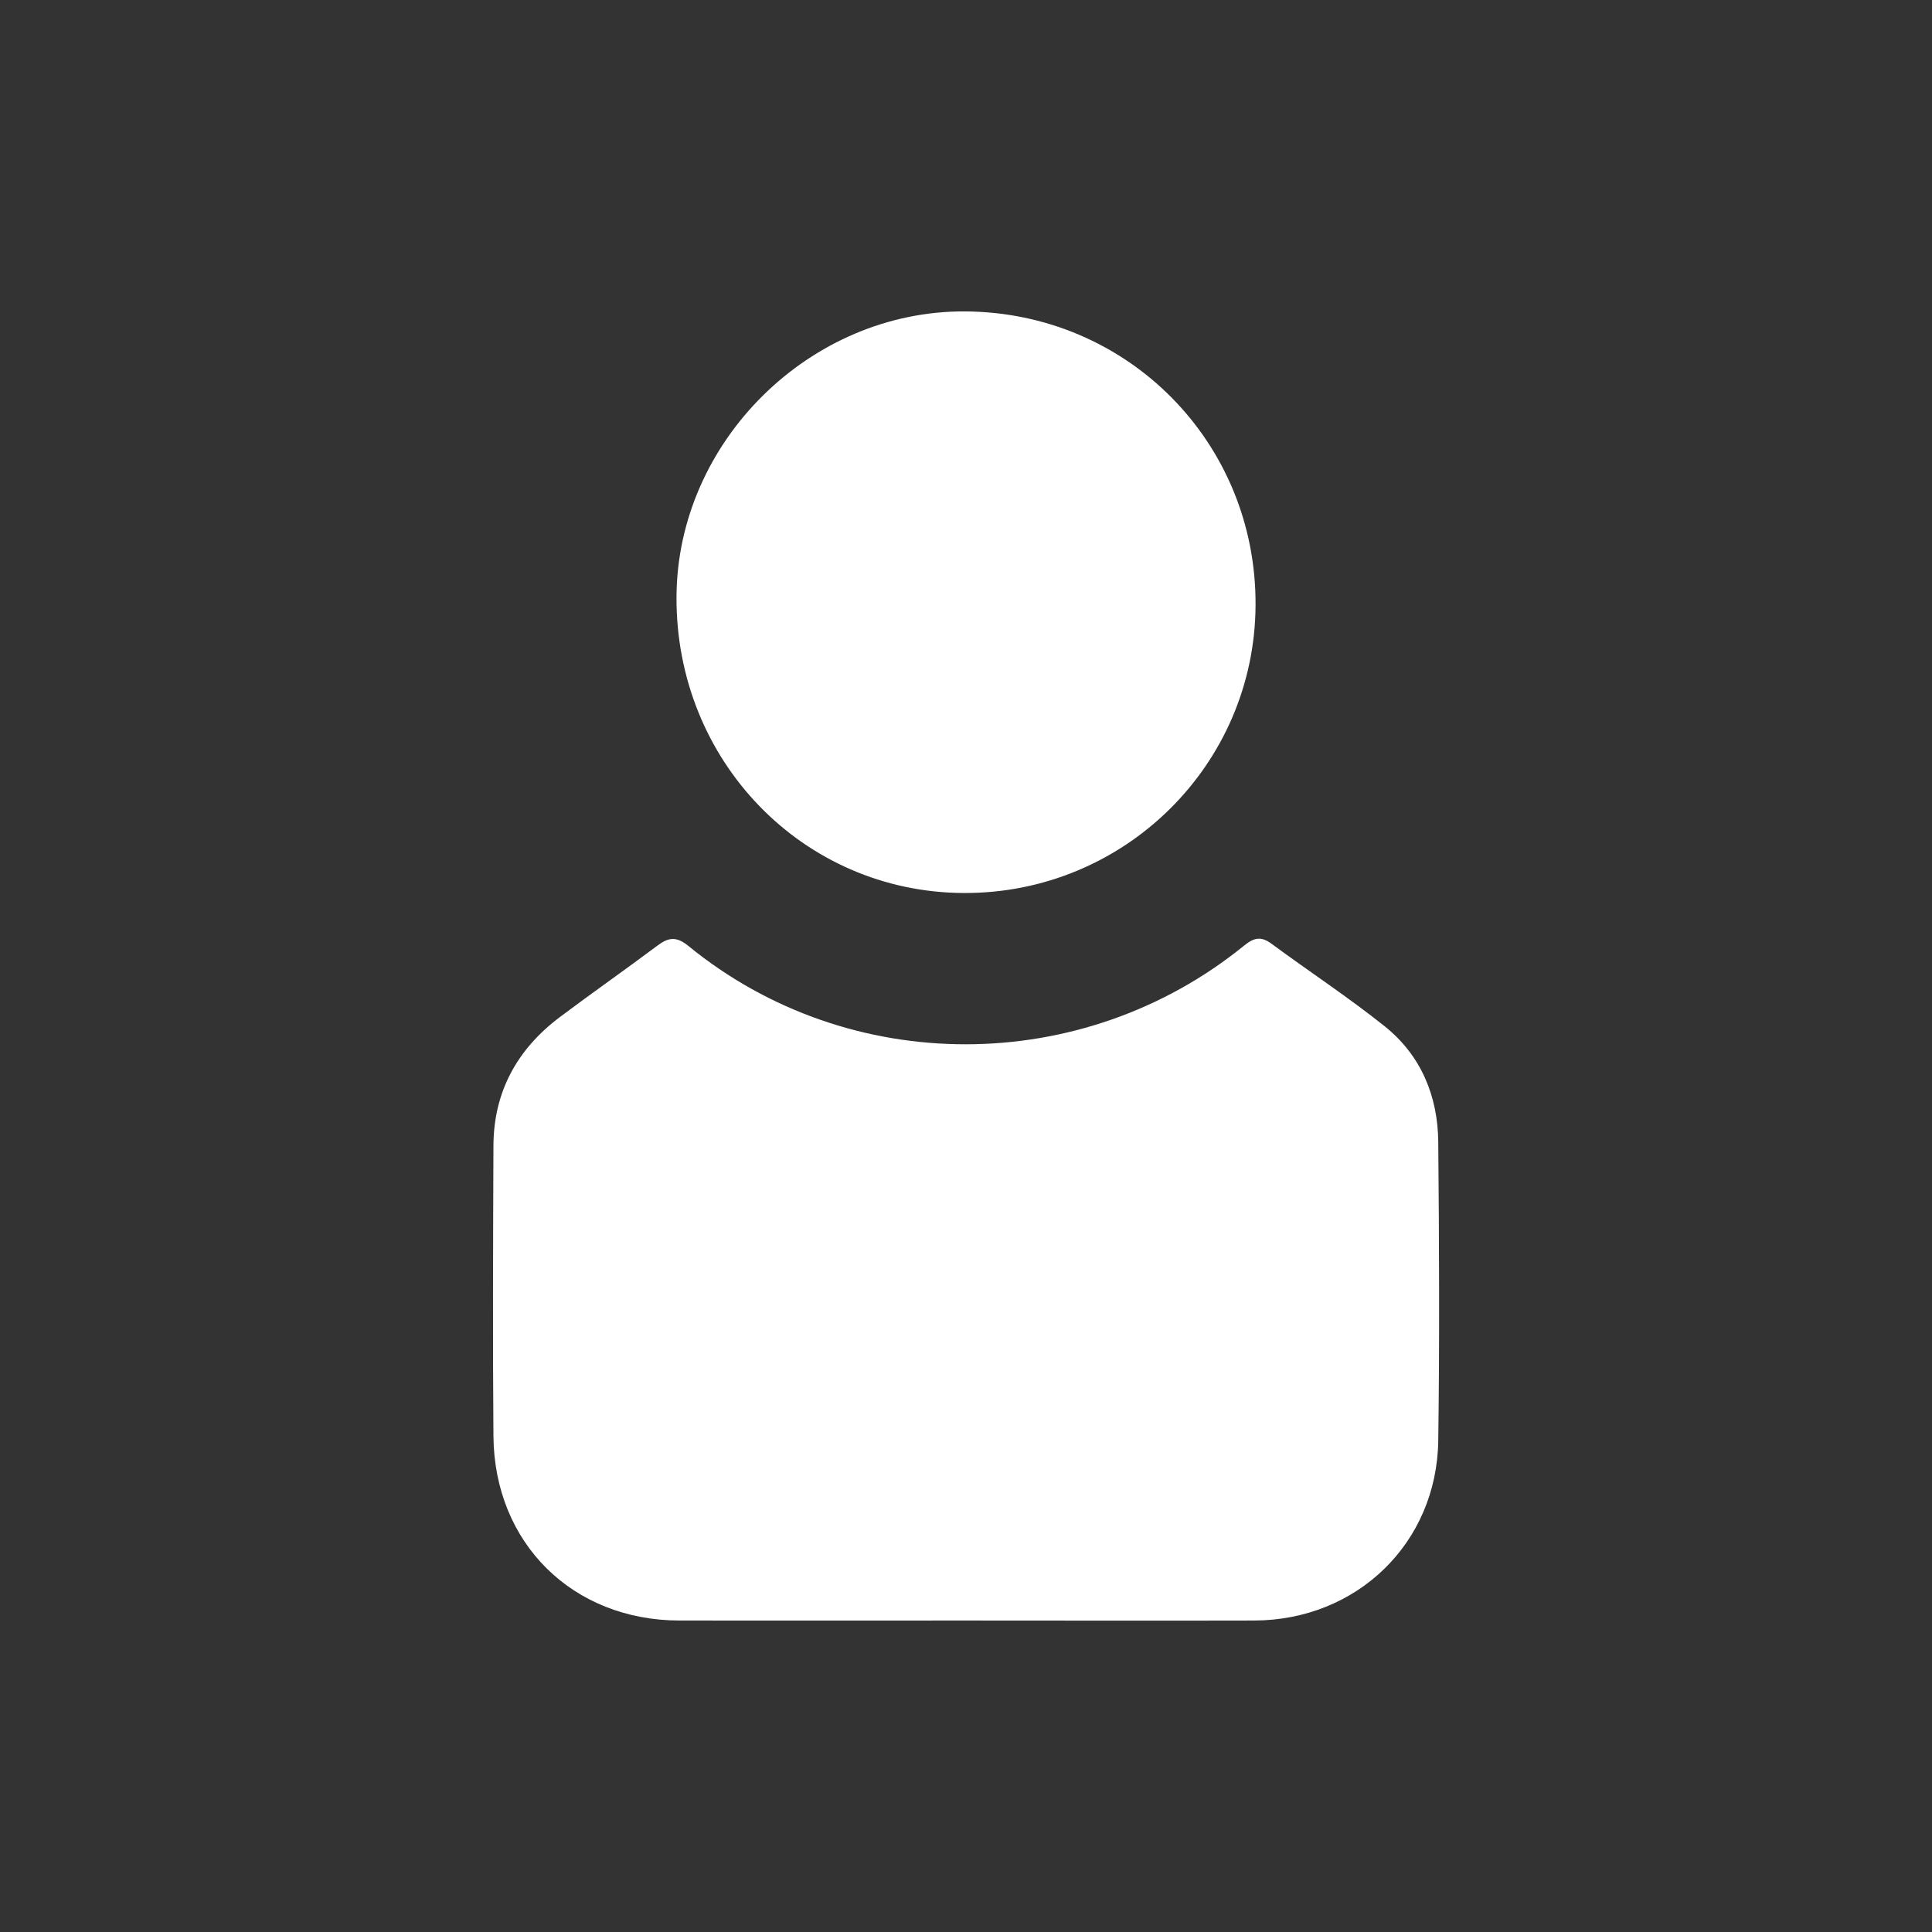
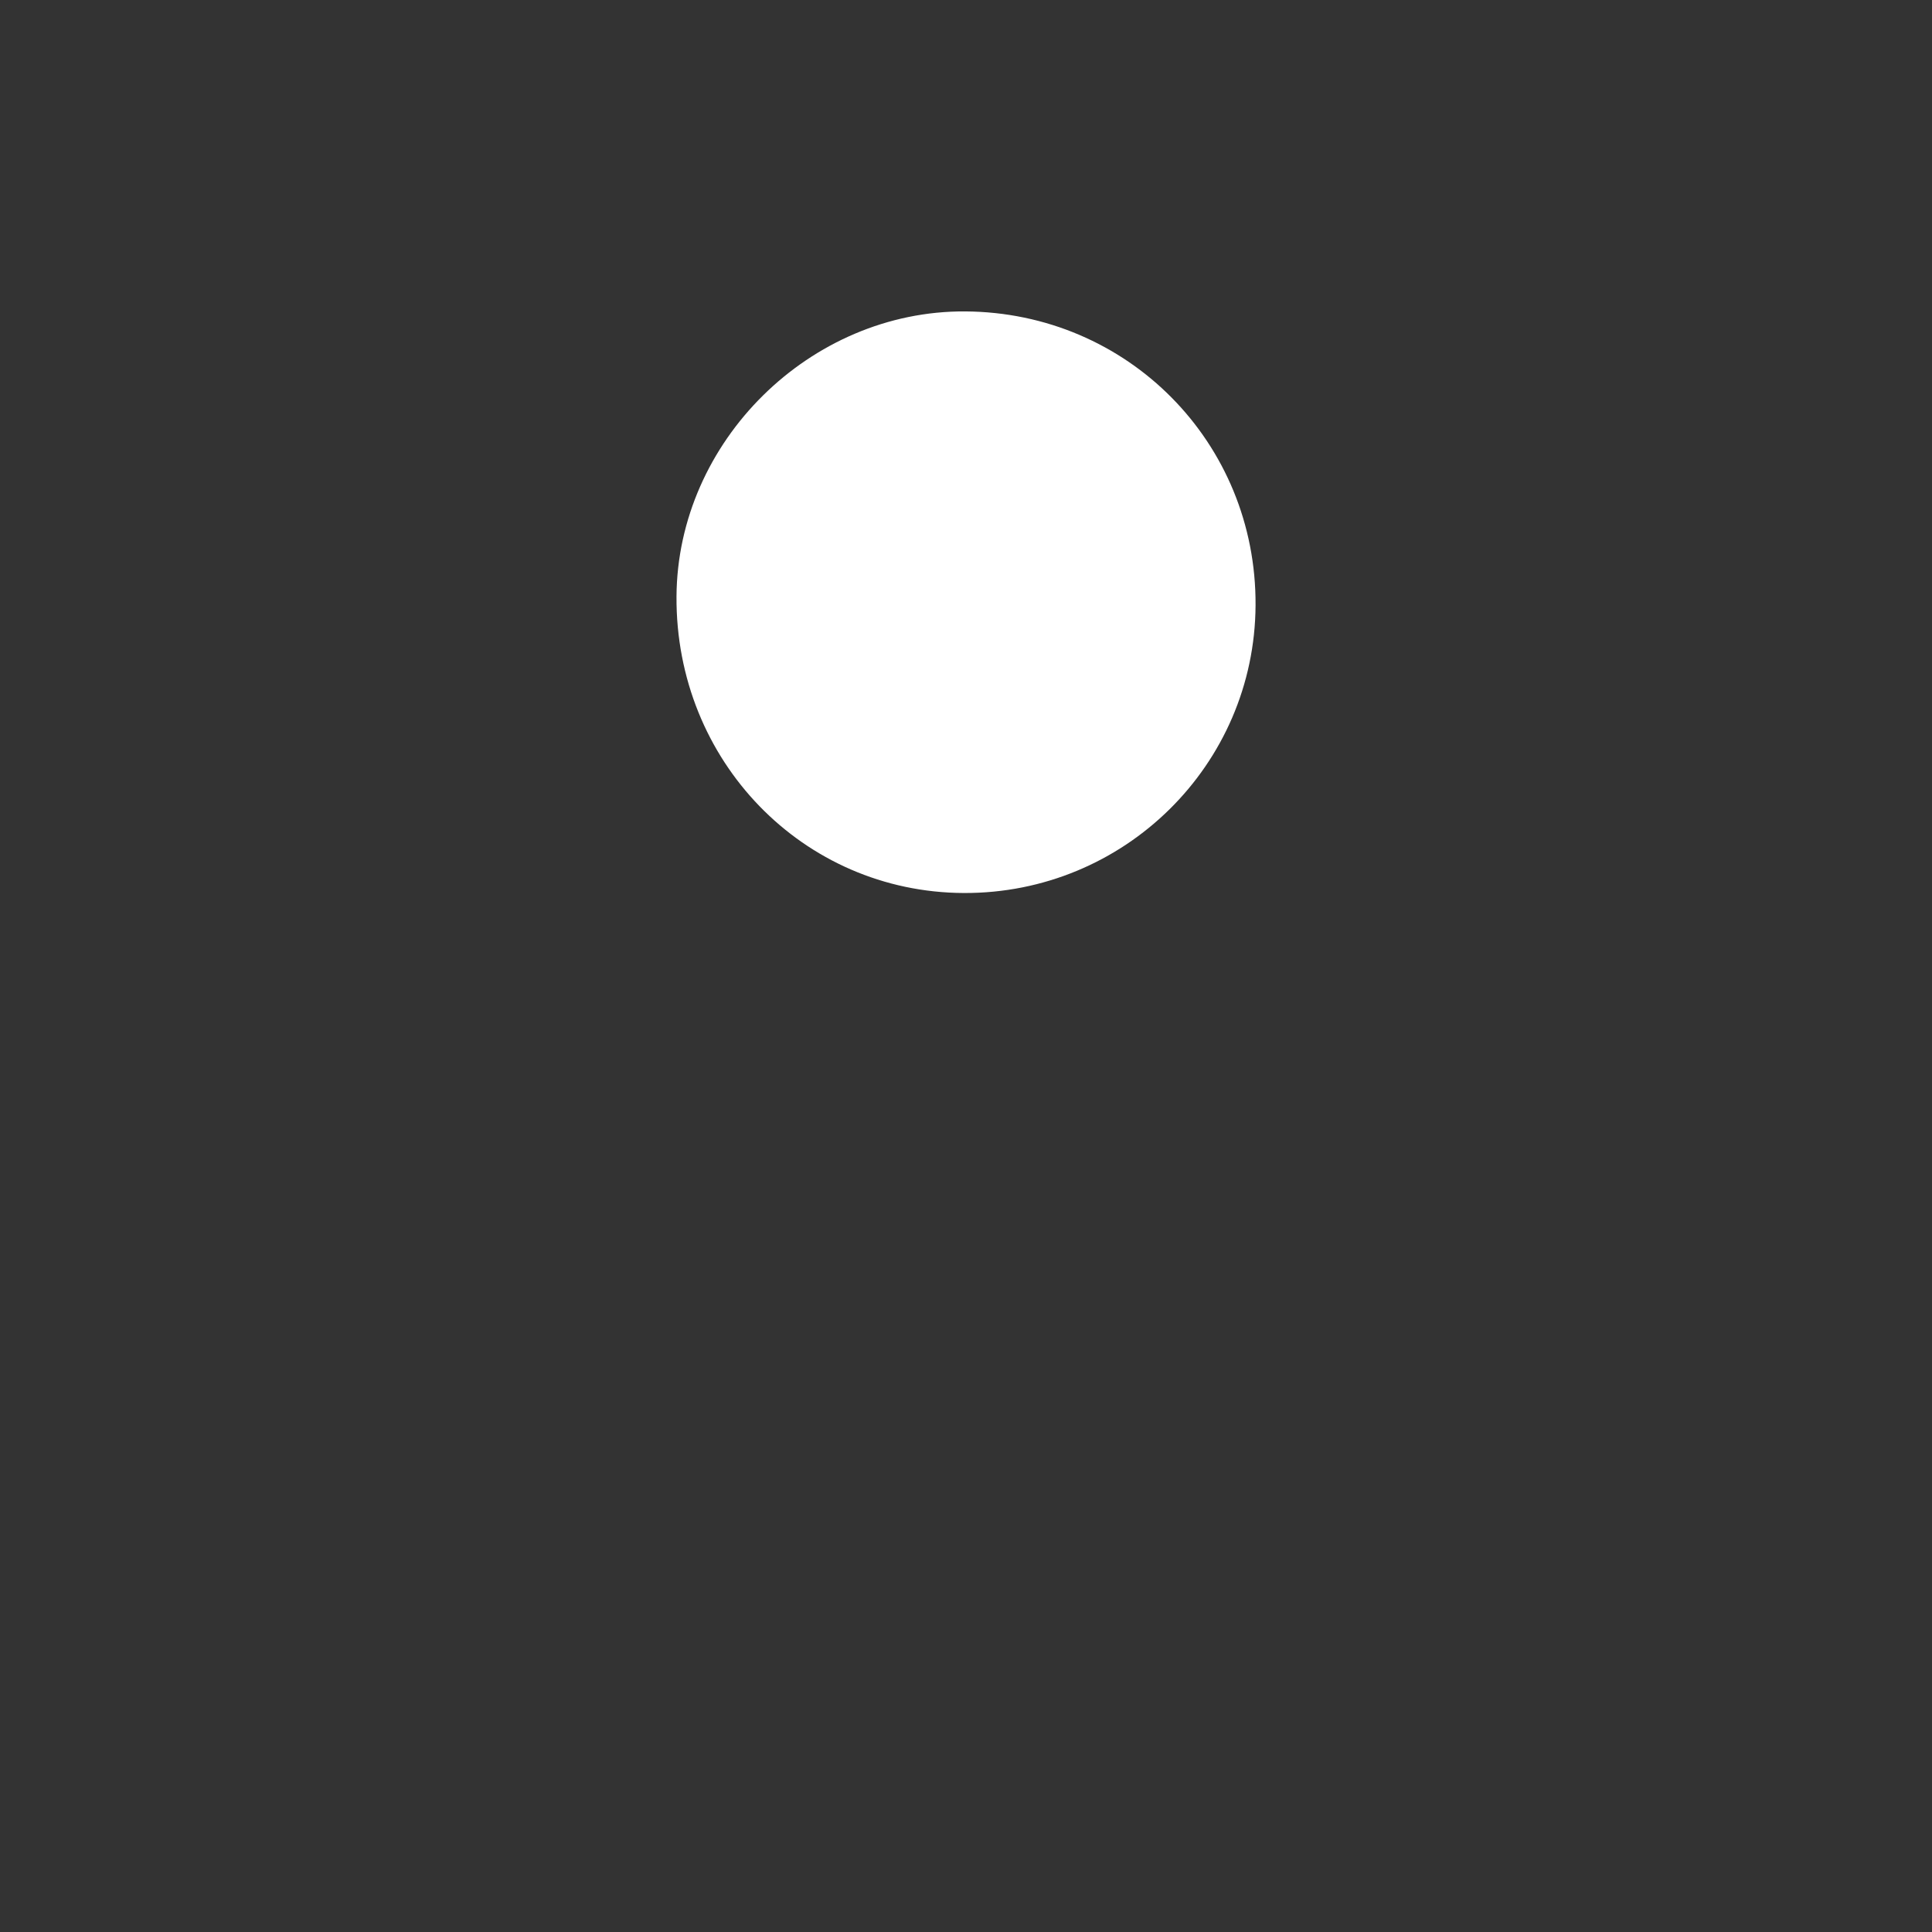
<svg xmlns="http://www.w3.org/2000/svg" id="Layer_1" data-name="Layer 1" viewBox="0 0 320 320">
  <rect x="0" y="0" width="320" height="320" fill="#333333" stroke="none" />
  <defs>
    <style>
      .cls-1 {
        fill: #fff;
        stroke-width: 0px;
      }
    </style>
  </defs>
-   <path class="cls-1" d="M159.94,268.41c-15.8,0-31.61.02-47.41,0-17.69-.03-30.66-12.81-30.8-30.54-.13-16.03-.06-32.07,0-48.1.03-8.94,3.93-15.99,11-21.31,5.35-4.02,10.84-7.85,16.19-11.86,1.83-1.37,3.14-1.52,5.1.08,26.63,21.75,65.25,21.71,92.07-.08,1.63-1.32,2.79-1.56,4.52-.28,6.22,4.59,12.7,8.84,18.73,13.66,6.02,4.81,8.81,11.55,8.88,19.16.15,16.49.23,32.99,0,49.49-.24,16.97-13.48,29.74-30.5,29.78-15.92.04-31.84,0-47.76,0Z" />
  <path class="cls-1" d="M207.96,100.25c-.14,26.46-21.75,47.77-48.32,47.66-26.65-.11-47.76-21.9-47.59-49.11.15-25.68,22.12-47.37,47.81-47.22,26.94.16,48.25,21.72,48.1,48.67Z" />
</svg>